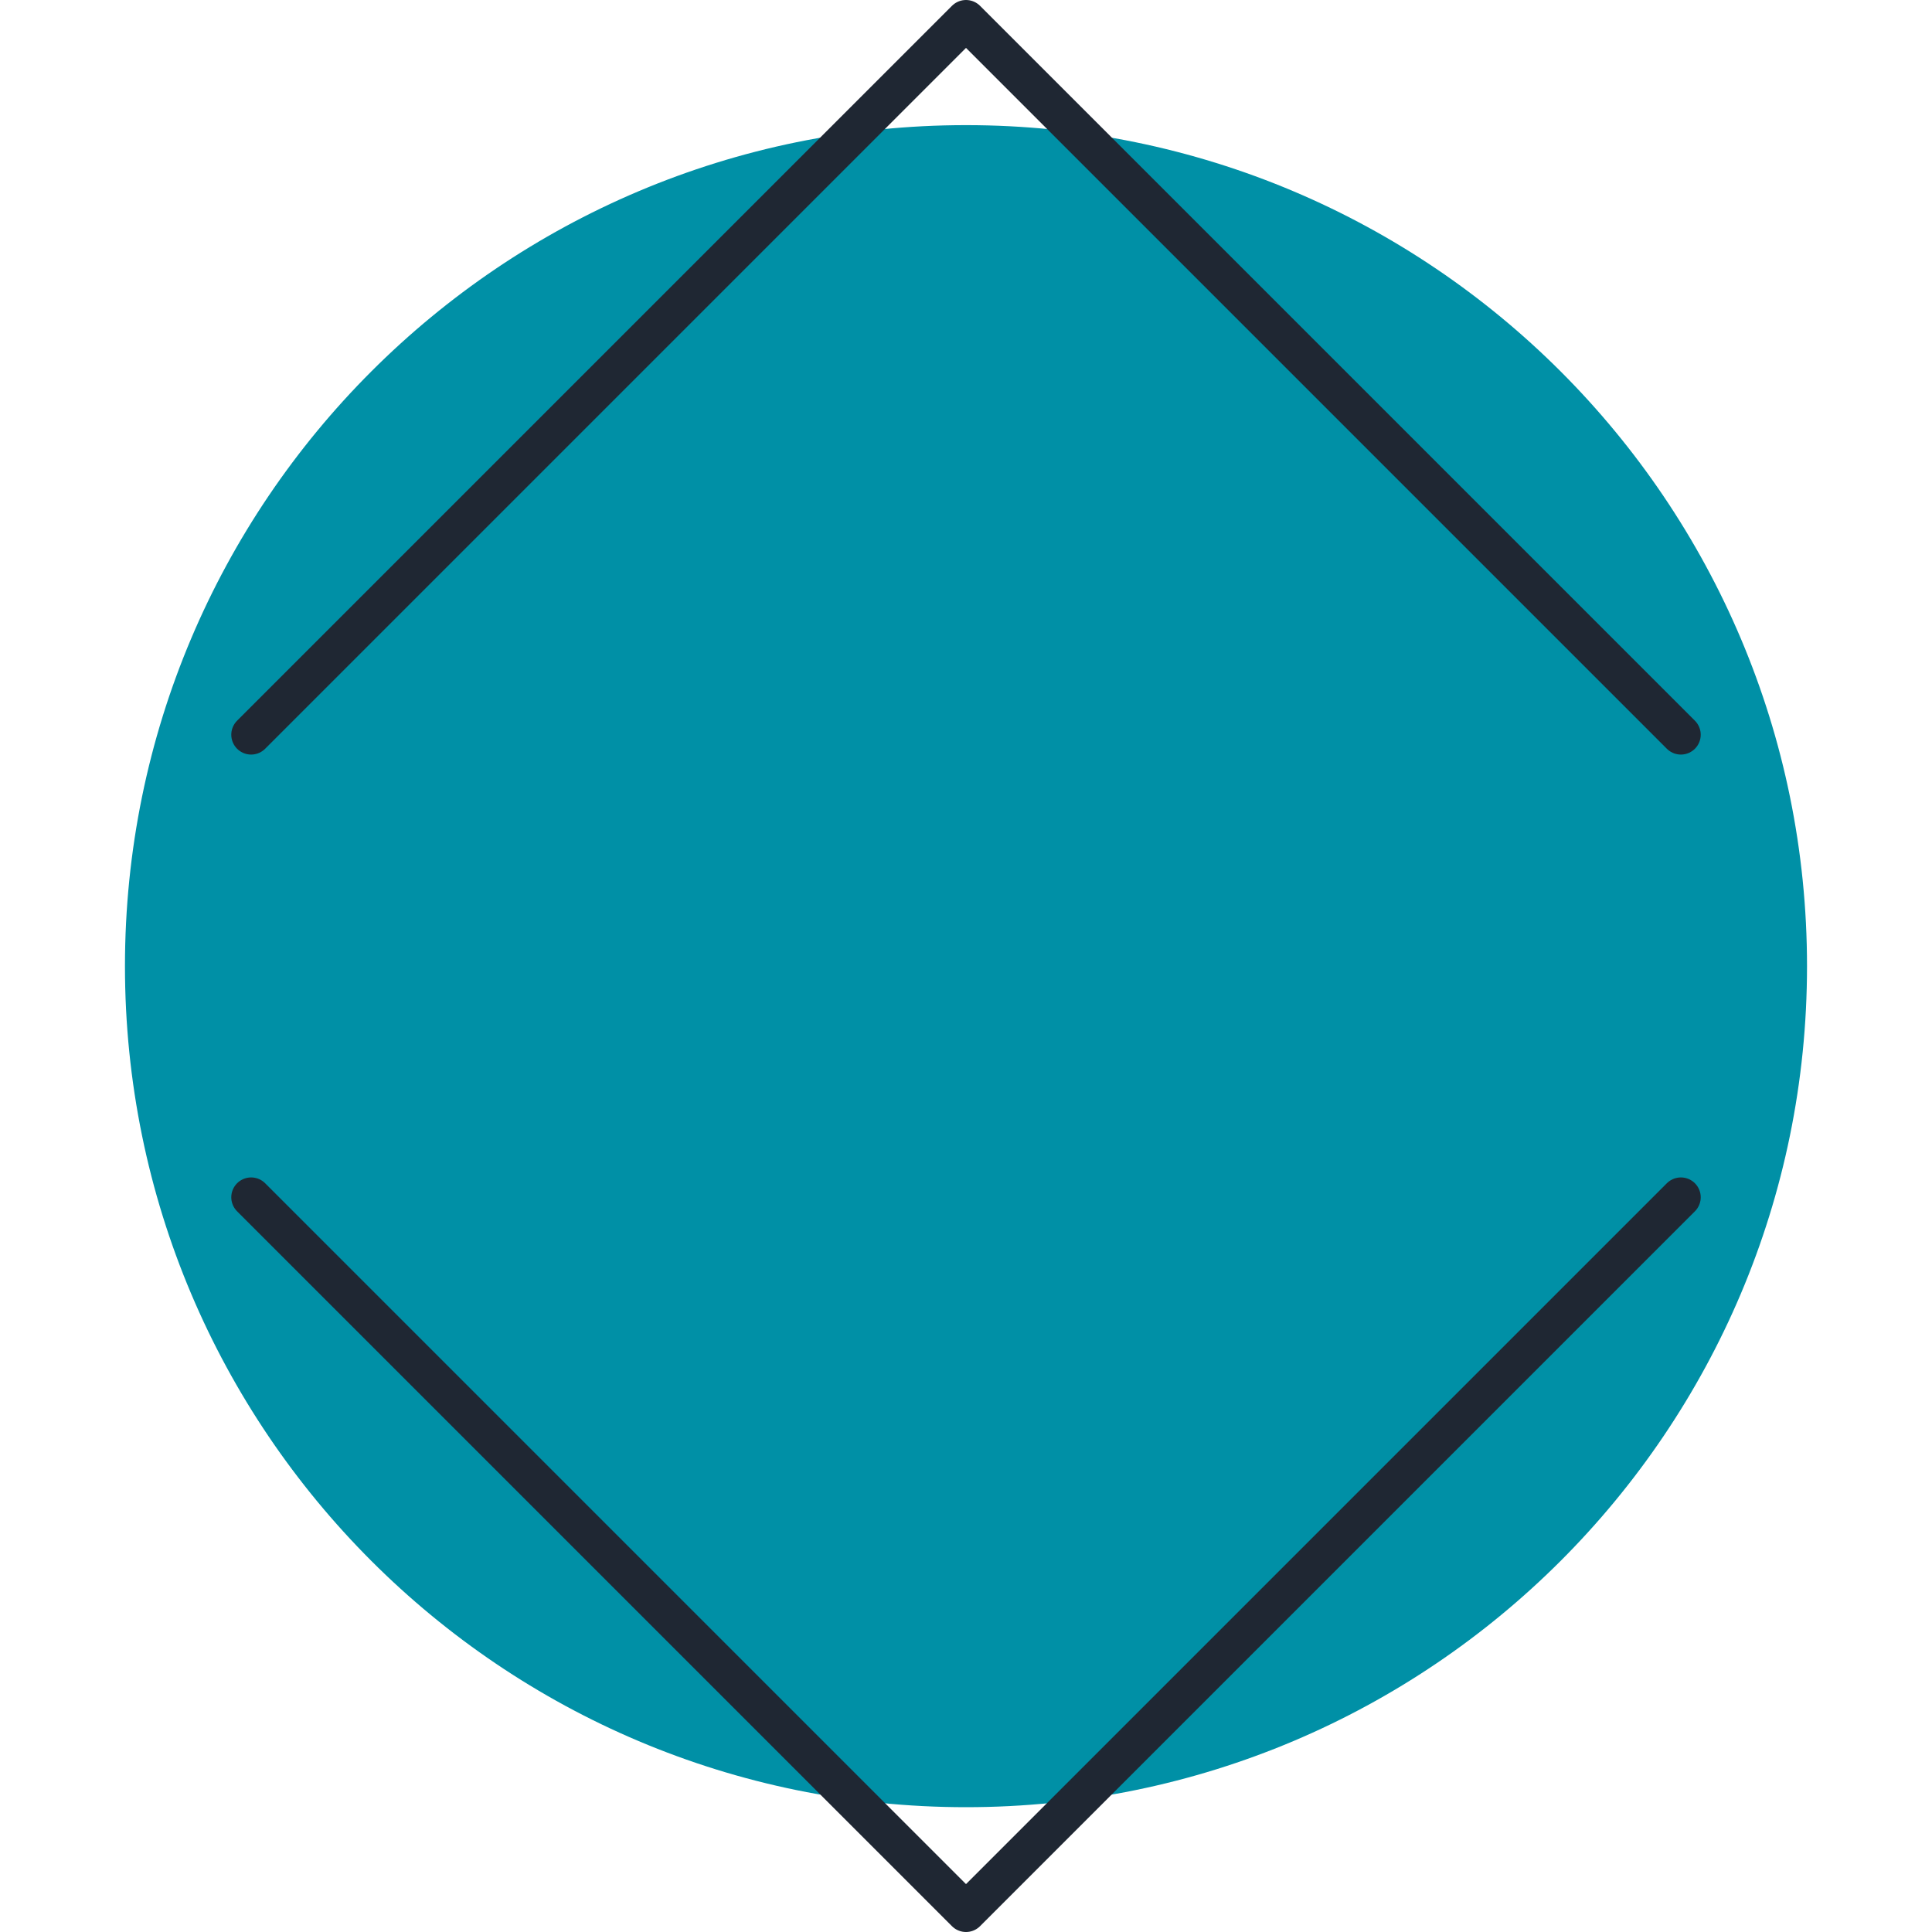
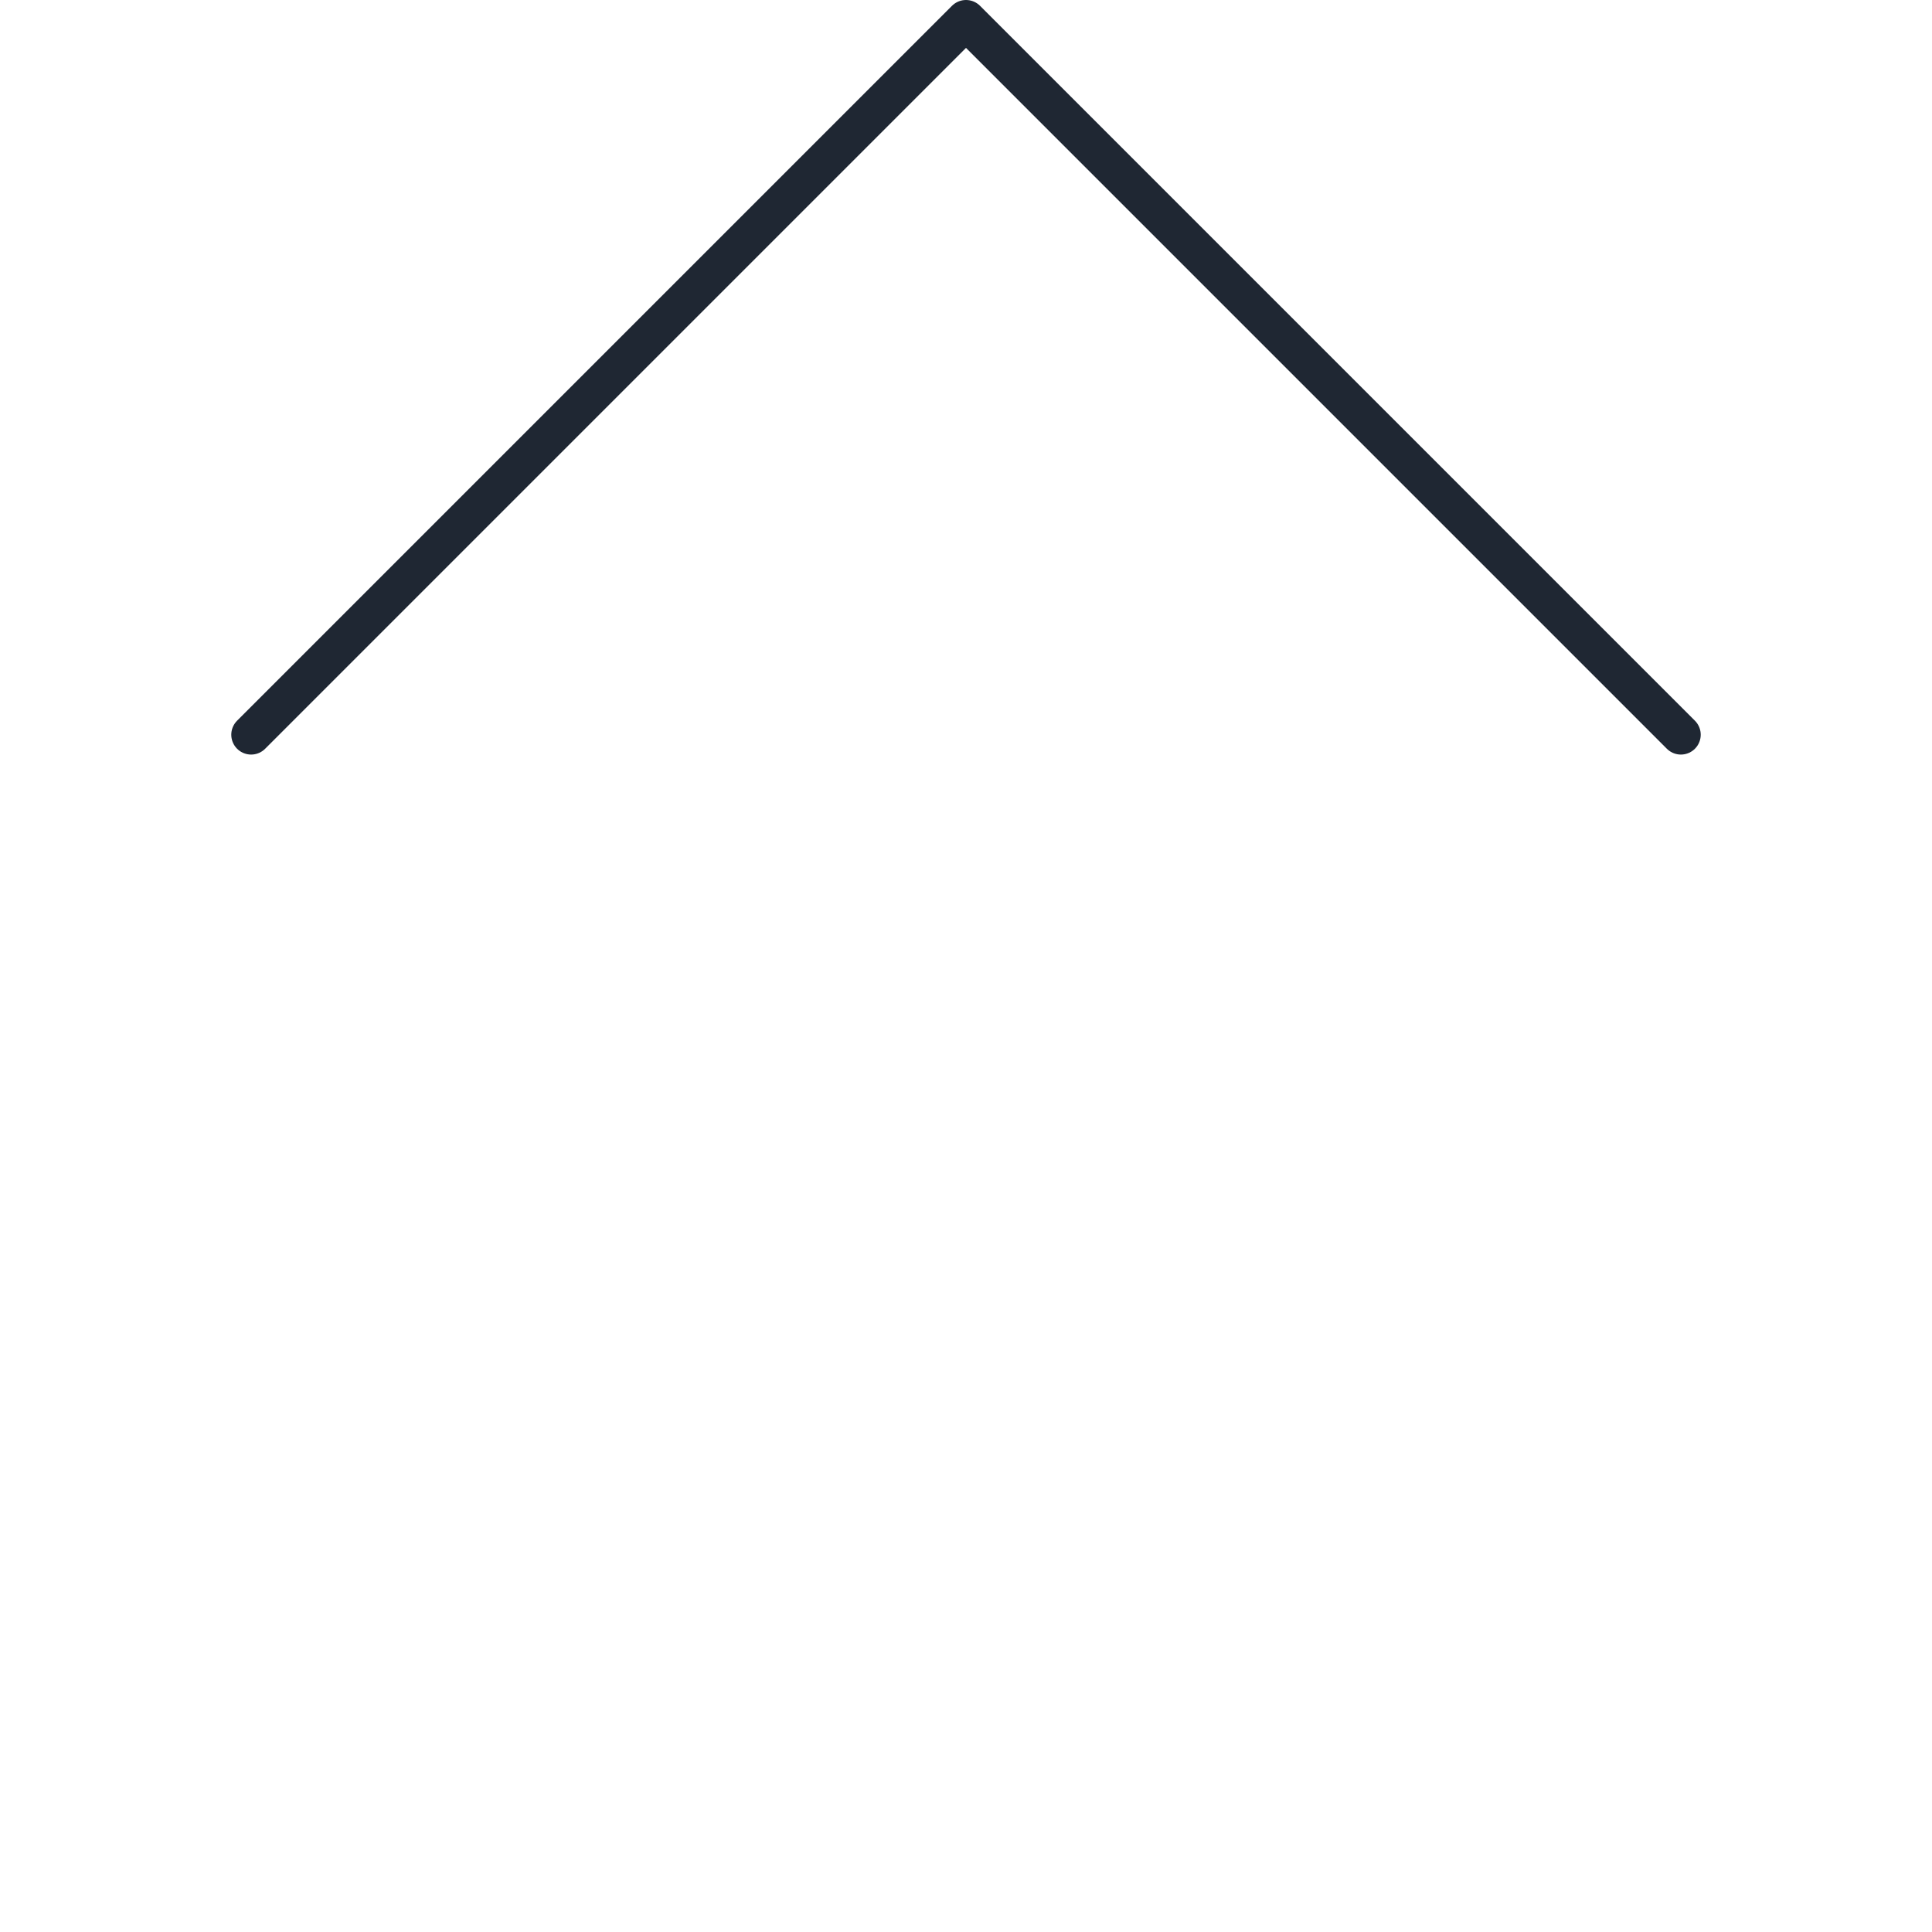
<svg xmlns="http://www.w3.org/2000/svg" xmlns:ns1="http://sodipodi.sourceforge.net/DTD/sodipodi-0.dtd" xmlns:ns2="http://www.inkscape.org/namespaces/inkscape" fill="none" viewBox="0 0 100 100" id="Move-Expand-Vertical--Streamline-Ultimate" height="100" width="100" version="1.1" ns1:docname="agent-SNMP.svg" ns2:version="1.2.2 (b0a8486541, 2022-12-01)">
  <defs id="defs13" />
  <ns1:namedview id="namedview11" pagecolor="#ffffff" bordercolor="#000000" borderopacity="0.25" ns2:showpageshadow="2" ns2:pageopacity="0.0" ns2:pagecheckerboard="0" ns2:deskcolor="#d1d1d1" showgrid="false" ns2:zoom="7.7560775" ns2:cx="9.5409052" ns2:cy="63.563057" ns2:window-width="2560" ns2:window-height="1371" ns2:window-x="0" ns2:window-y="0" ns2:window-maximized="1" ns2:current-layer="Move-Expand-Vertical--Streamline-Ultimate" />
  <desc id="desc2">Move Expand Vertical Streamline Icon: https://streamlinehq.com</desc>
-   <path fill="#c9f7ca" d="m 50,93.54 c 24.041,0 43.531,-19.49 43.531,-43.532 0,-24.042 -19.49,-43.531 -43.531,-43.531 -24.042,0 -43.532,19.49 -43.532,43.531 0,24.042 19.49,43.532 43.532,43.532 z" stroke-width="4.749" id="path4" style="fill:#0090a6;fill-opacity:1" />
  <path stroke="#191919" stroke-linecap="round" stroke-linejoin="round" d="M 87.002,38.029 50,1.027 12.998,38.029" stroke-width="4.624" id="path6" style="stroke-width:2.054;stroke-dasharray:none;stroke:#1f2733;stroke-opacity:1" />
-   <path stroke="#191919" stroke-linecap="round" stroke-linejoin="round" d="M 87.002,61.971 50,98.973 12.998,61.971" stroke-width="4.624" id="path8" style="stroke-width:2.054;stroke-dasharray:none;stroke:#1f2733;stroke-opacity:1" />
</svg>